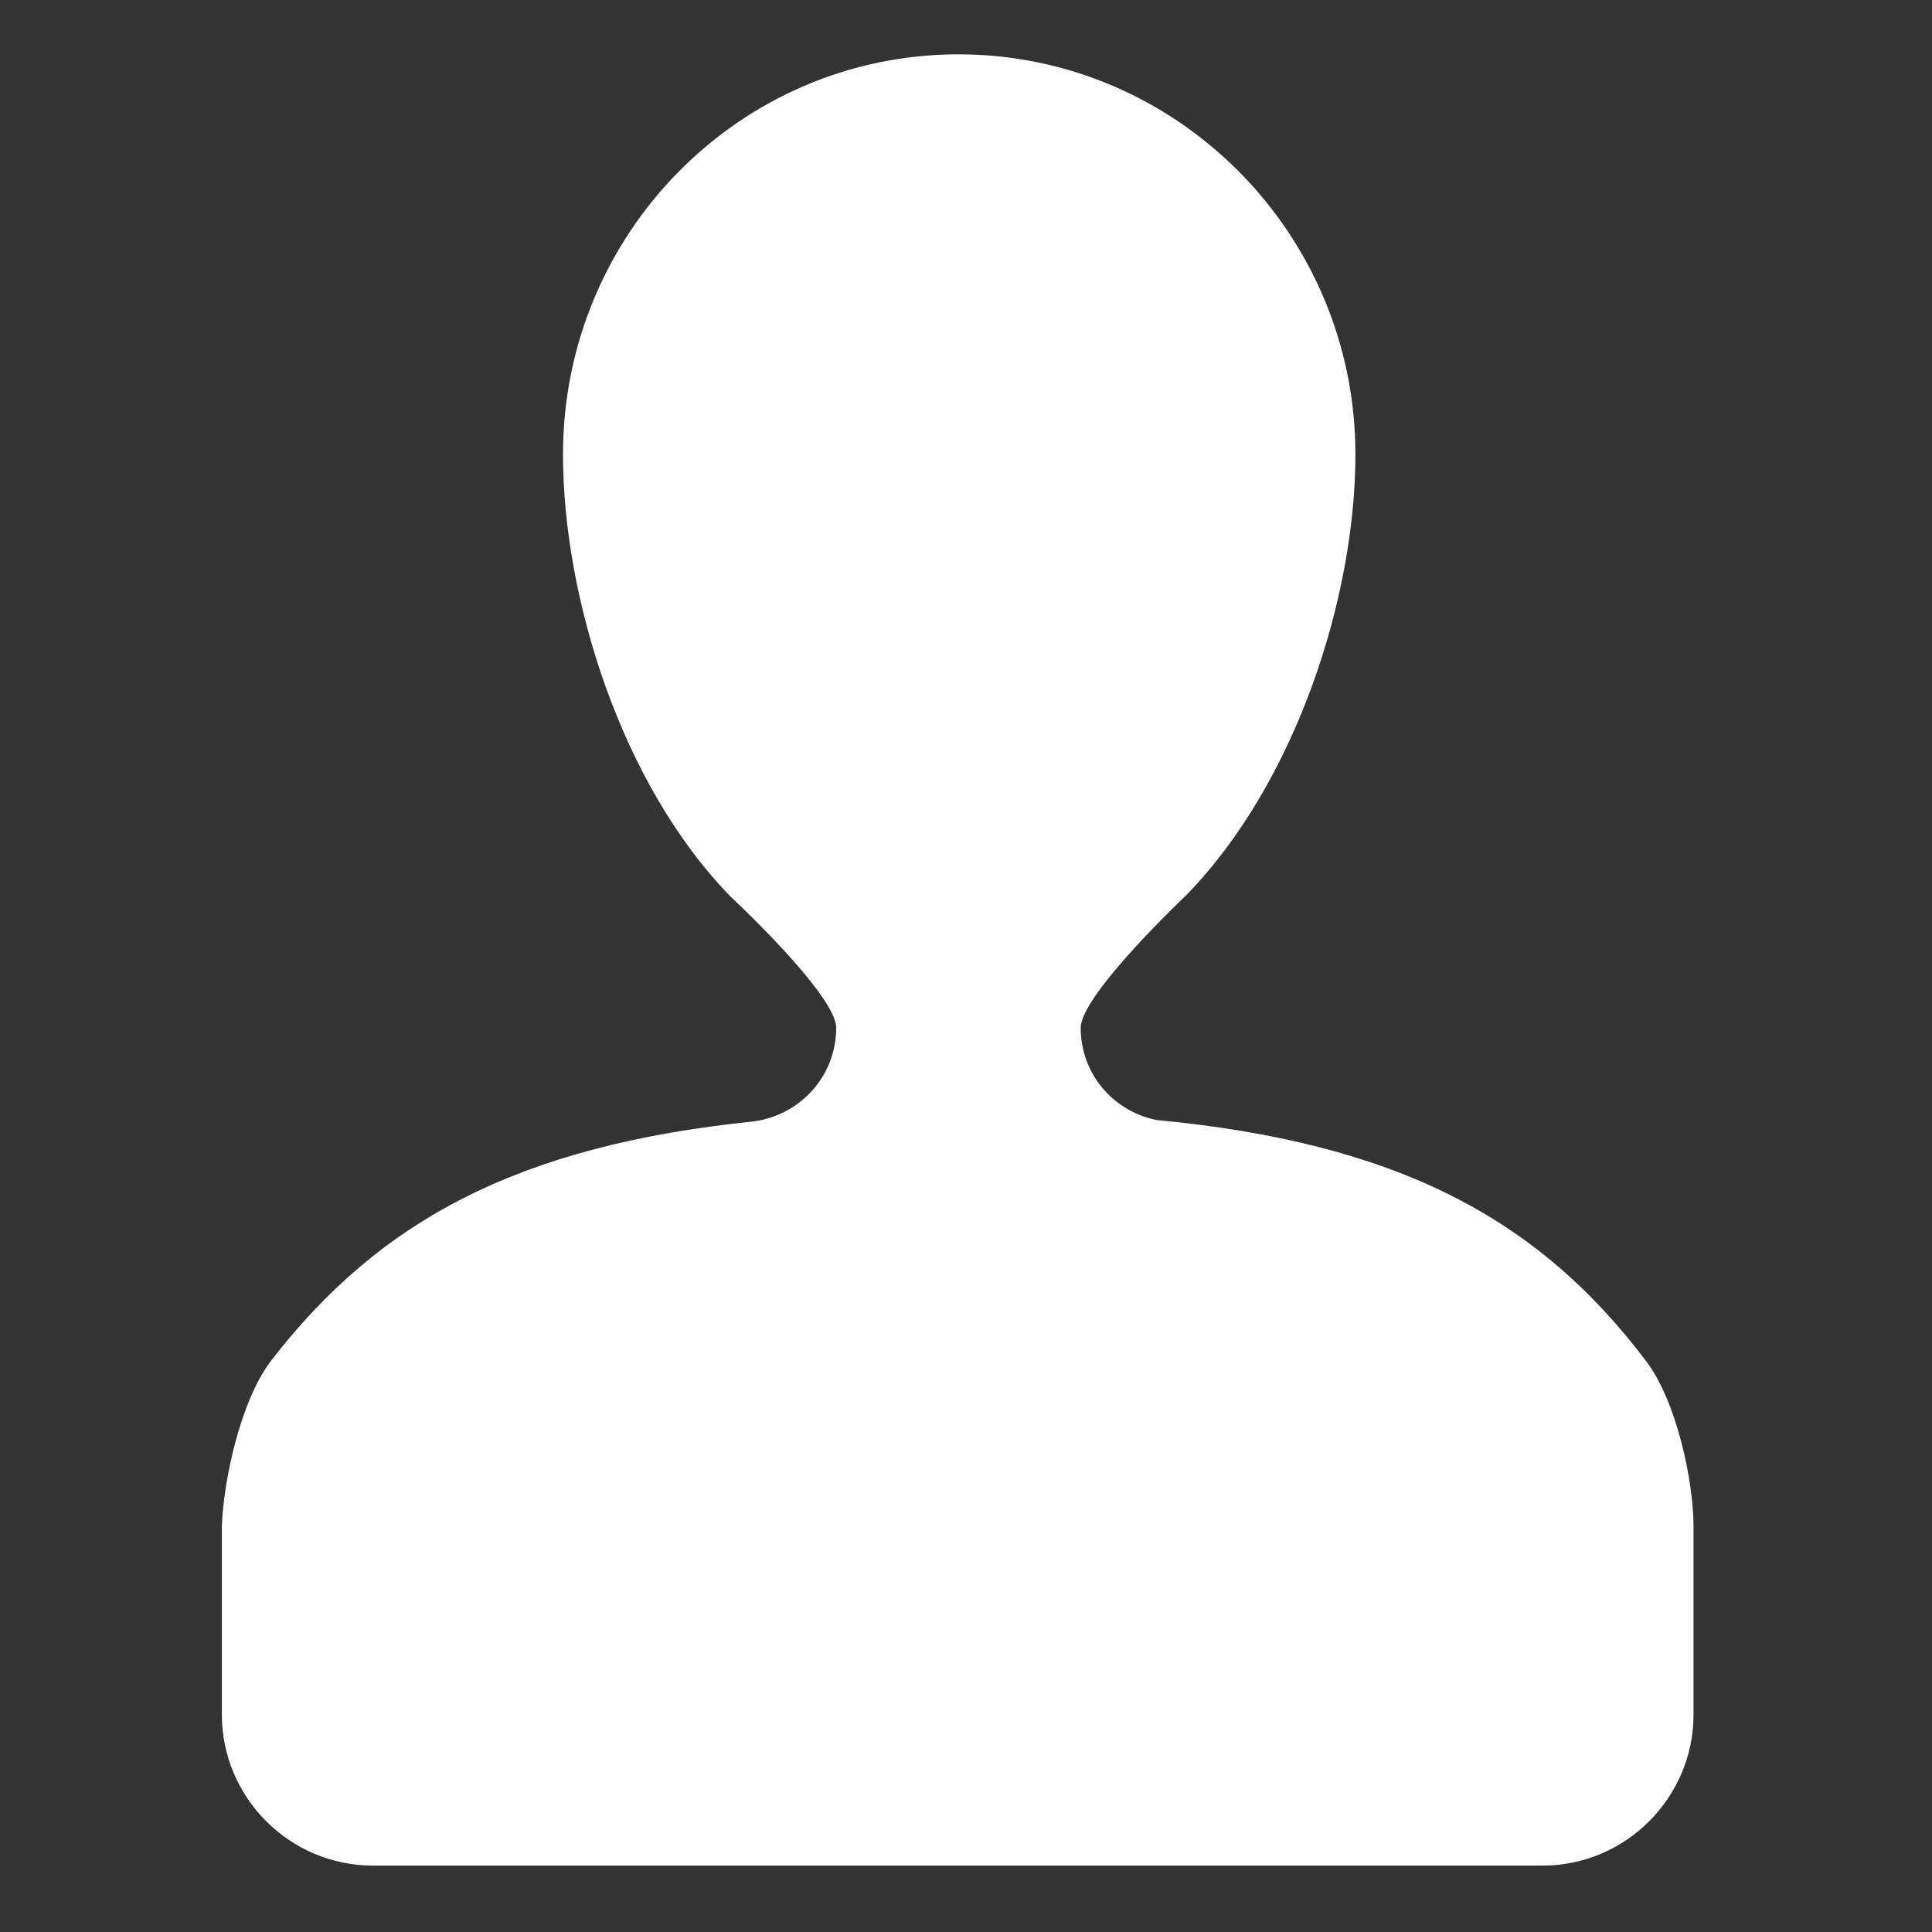
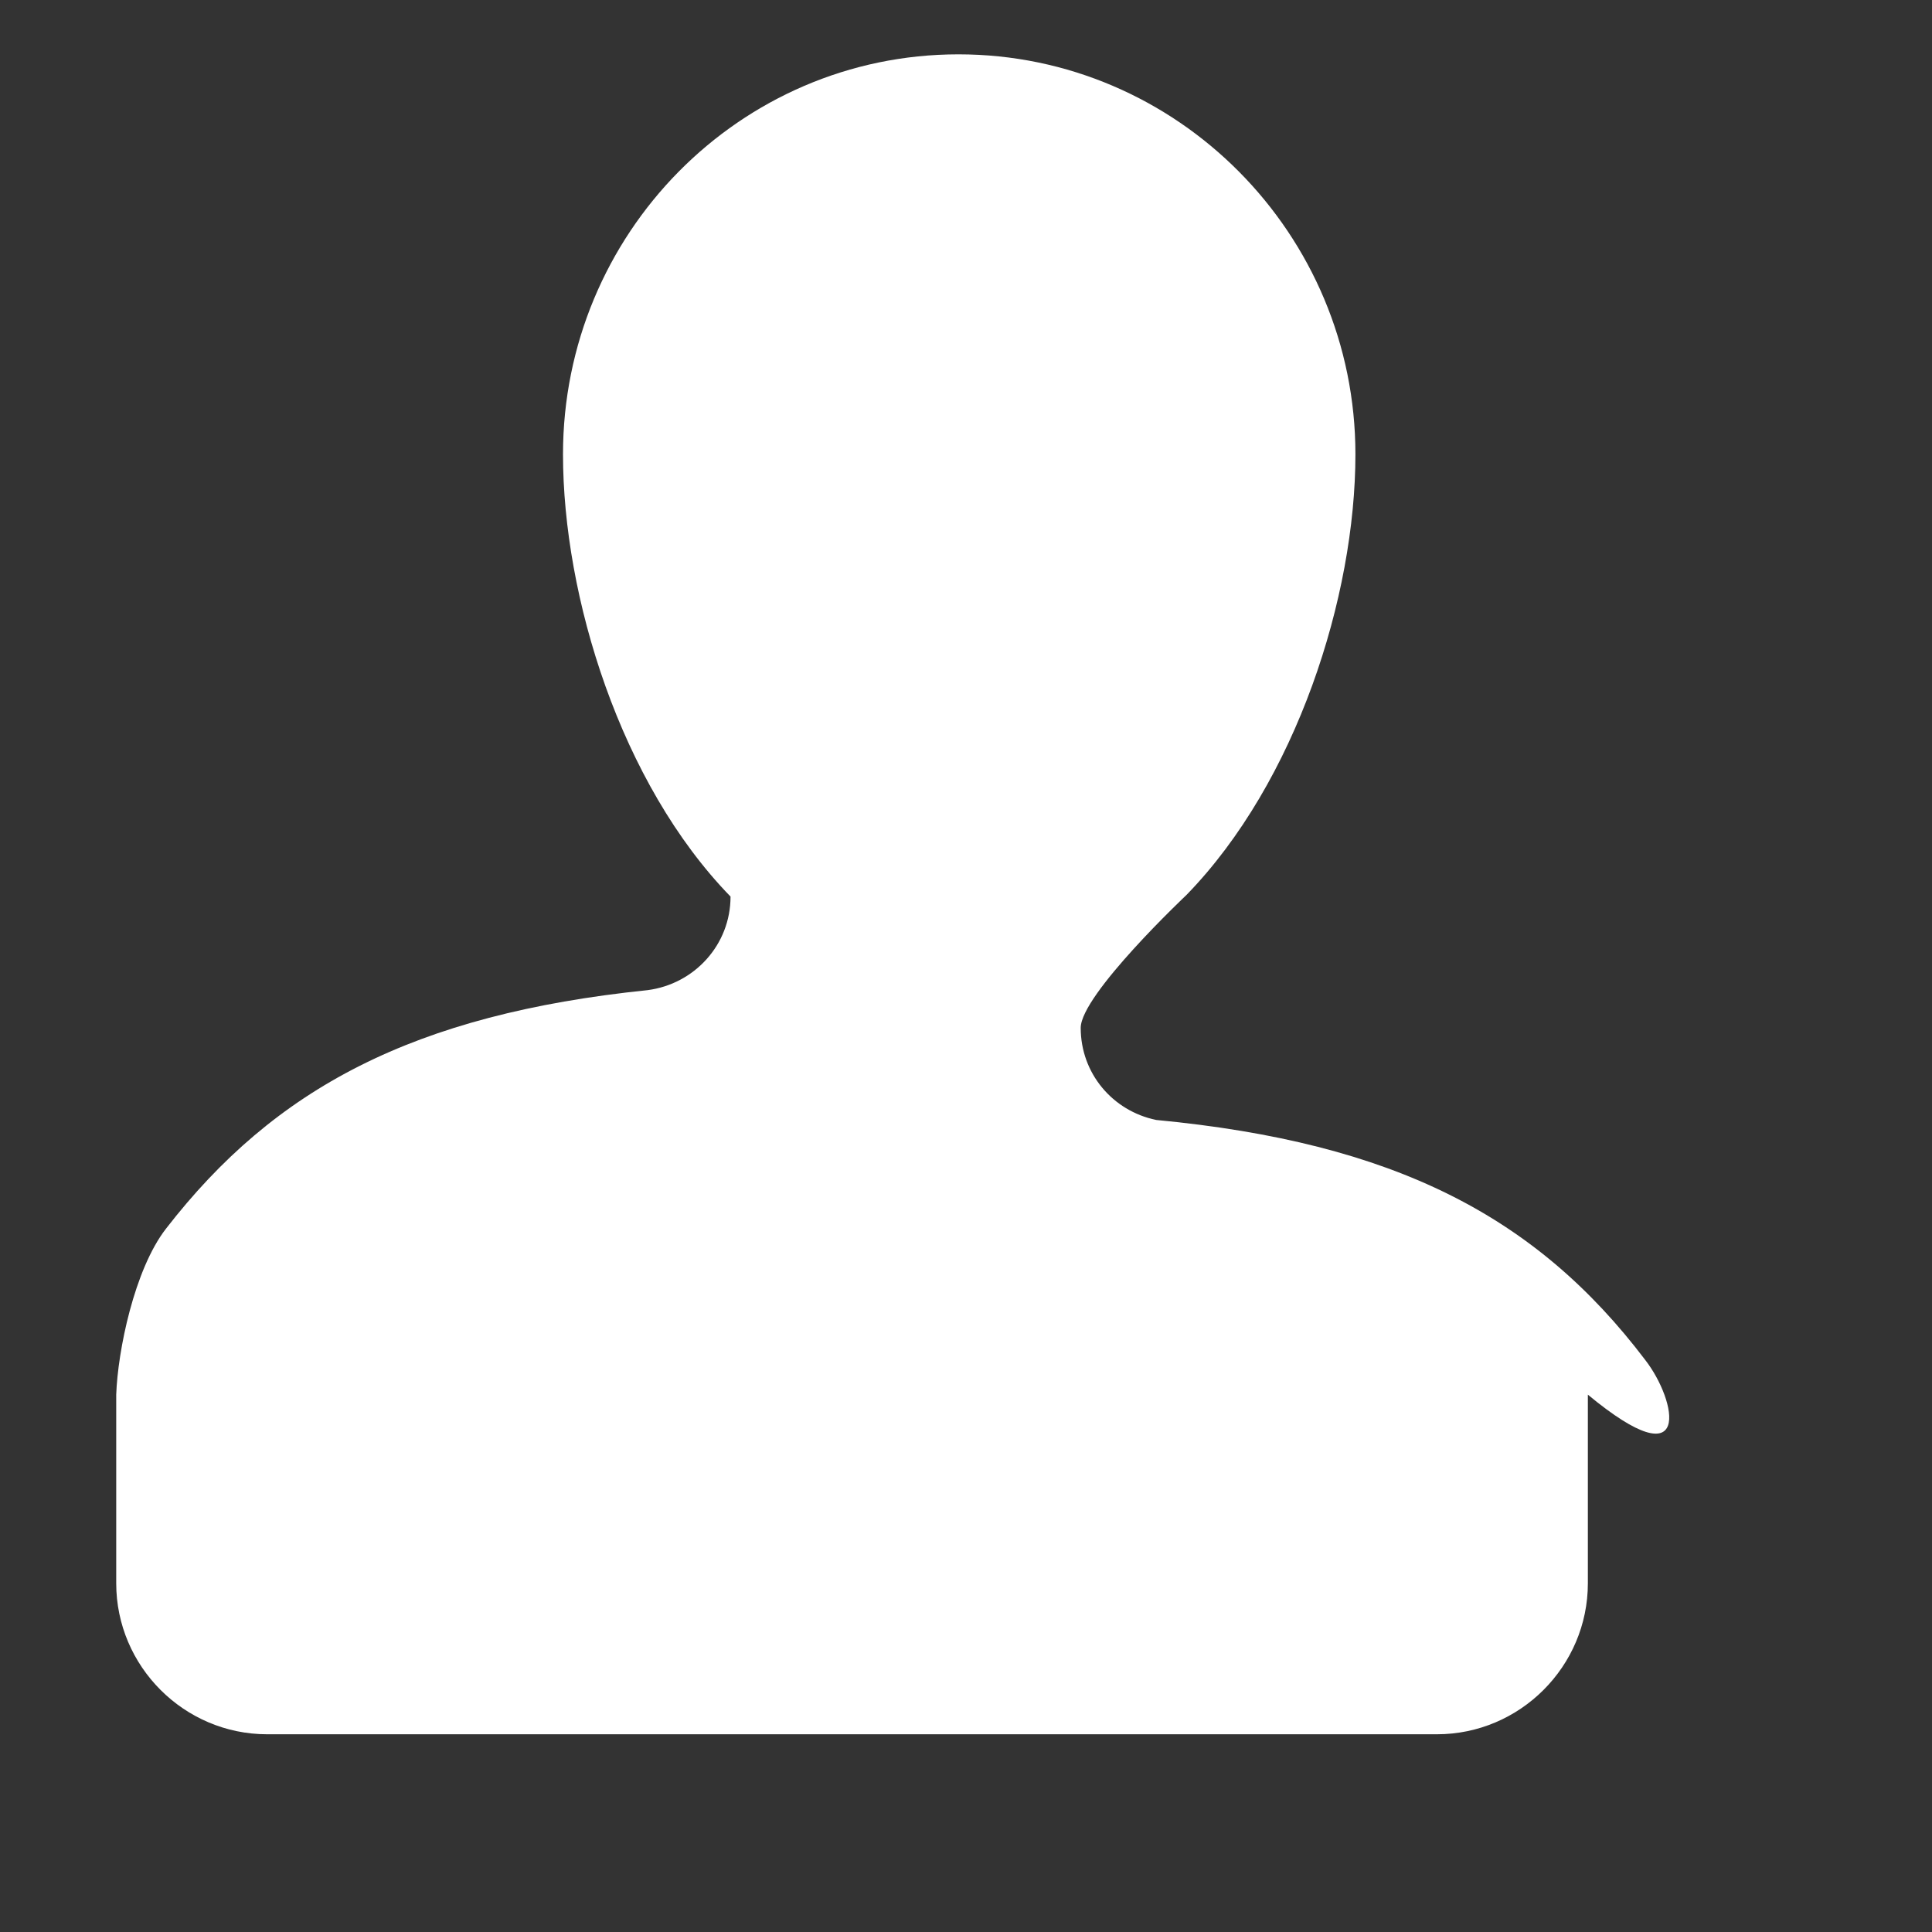
<svg xmlns="http://www.w3.org/2000/svg" version="1.1" id="レイヤー_1" x="0px" y="0px" width="128px" height="128px" viewBox="0 0 128 128" enable-background="new 0 0 128 128" xml:space="preserve">
  <rect x="0" y="0" width="128" height="128" fill="#333333" stroke="none" />
-   <path fill-rule="evenodd" clip-rule="evenodd" fill="#FFFFFF" d="M109,90.1c-7.2-9.5-16.6-14.4-32.4-15.9c-2.9-0.6-5-3.1-5-6.1  c0-2.2,7-8.8,7-8.8c7.3-7.5,11.2-19.8,11.2-29.2C89.8,15.5,78,3.6,63.5,3.6C49,3.6,37.3,15.5,37.3,30.1c0,9.4,3.8,21.8,11.1,29.3  c0,0,7,6.5,7,8.7c0,3.2-2.4,5.8-5.5,6.2c-15.5,1.6-24.7,6.5-31.9,15.8c-2.1,2.7-3.2,8.1-3.3,11c0,0.7,0,12.5,0,12.5  c0,5.5,4.5,10,10,10h77.5c5.5,0,10-4.5,10-10c0,0,0-11.8,0-12.5C112.2,98.2,111.1,92.8,109,90.1z" />
+   <path fill-rule="evenodd" clip-rule="evenodd" fill="#FFFFFF" d="M109,90.1c-7.2-9.5-16.6-14.4-32.4-15.9c-2.9-0.6-5-3.1-5-6.1  c0-2.2,7-8.8,7-8.8c7.3-7.5,11.2-19.8,11.2-29.2C89.8,15.5,78,3.6,63.5,3.6C49,3.6,37.3,15.5,37.3,30.1c0,9.4,3.8,21.8,11.1,29.3  c0,3.2-2.4,5.8-5.5,6.2c-15.5,1.6-24.7,6.5-31.9,15.8c-2.1,2.7-3.2,8.1-3.3,11c0,0.7,0,12.5,0,12.5  c0,5.5,4.5,10,10,10h77.5c5.5,0,10-4.5,10-10c0,0,0-11.8,0-12.5C112.2,98.2,111.1,92.8,109,90.1z" />
</svg>